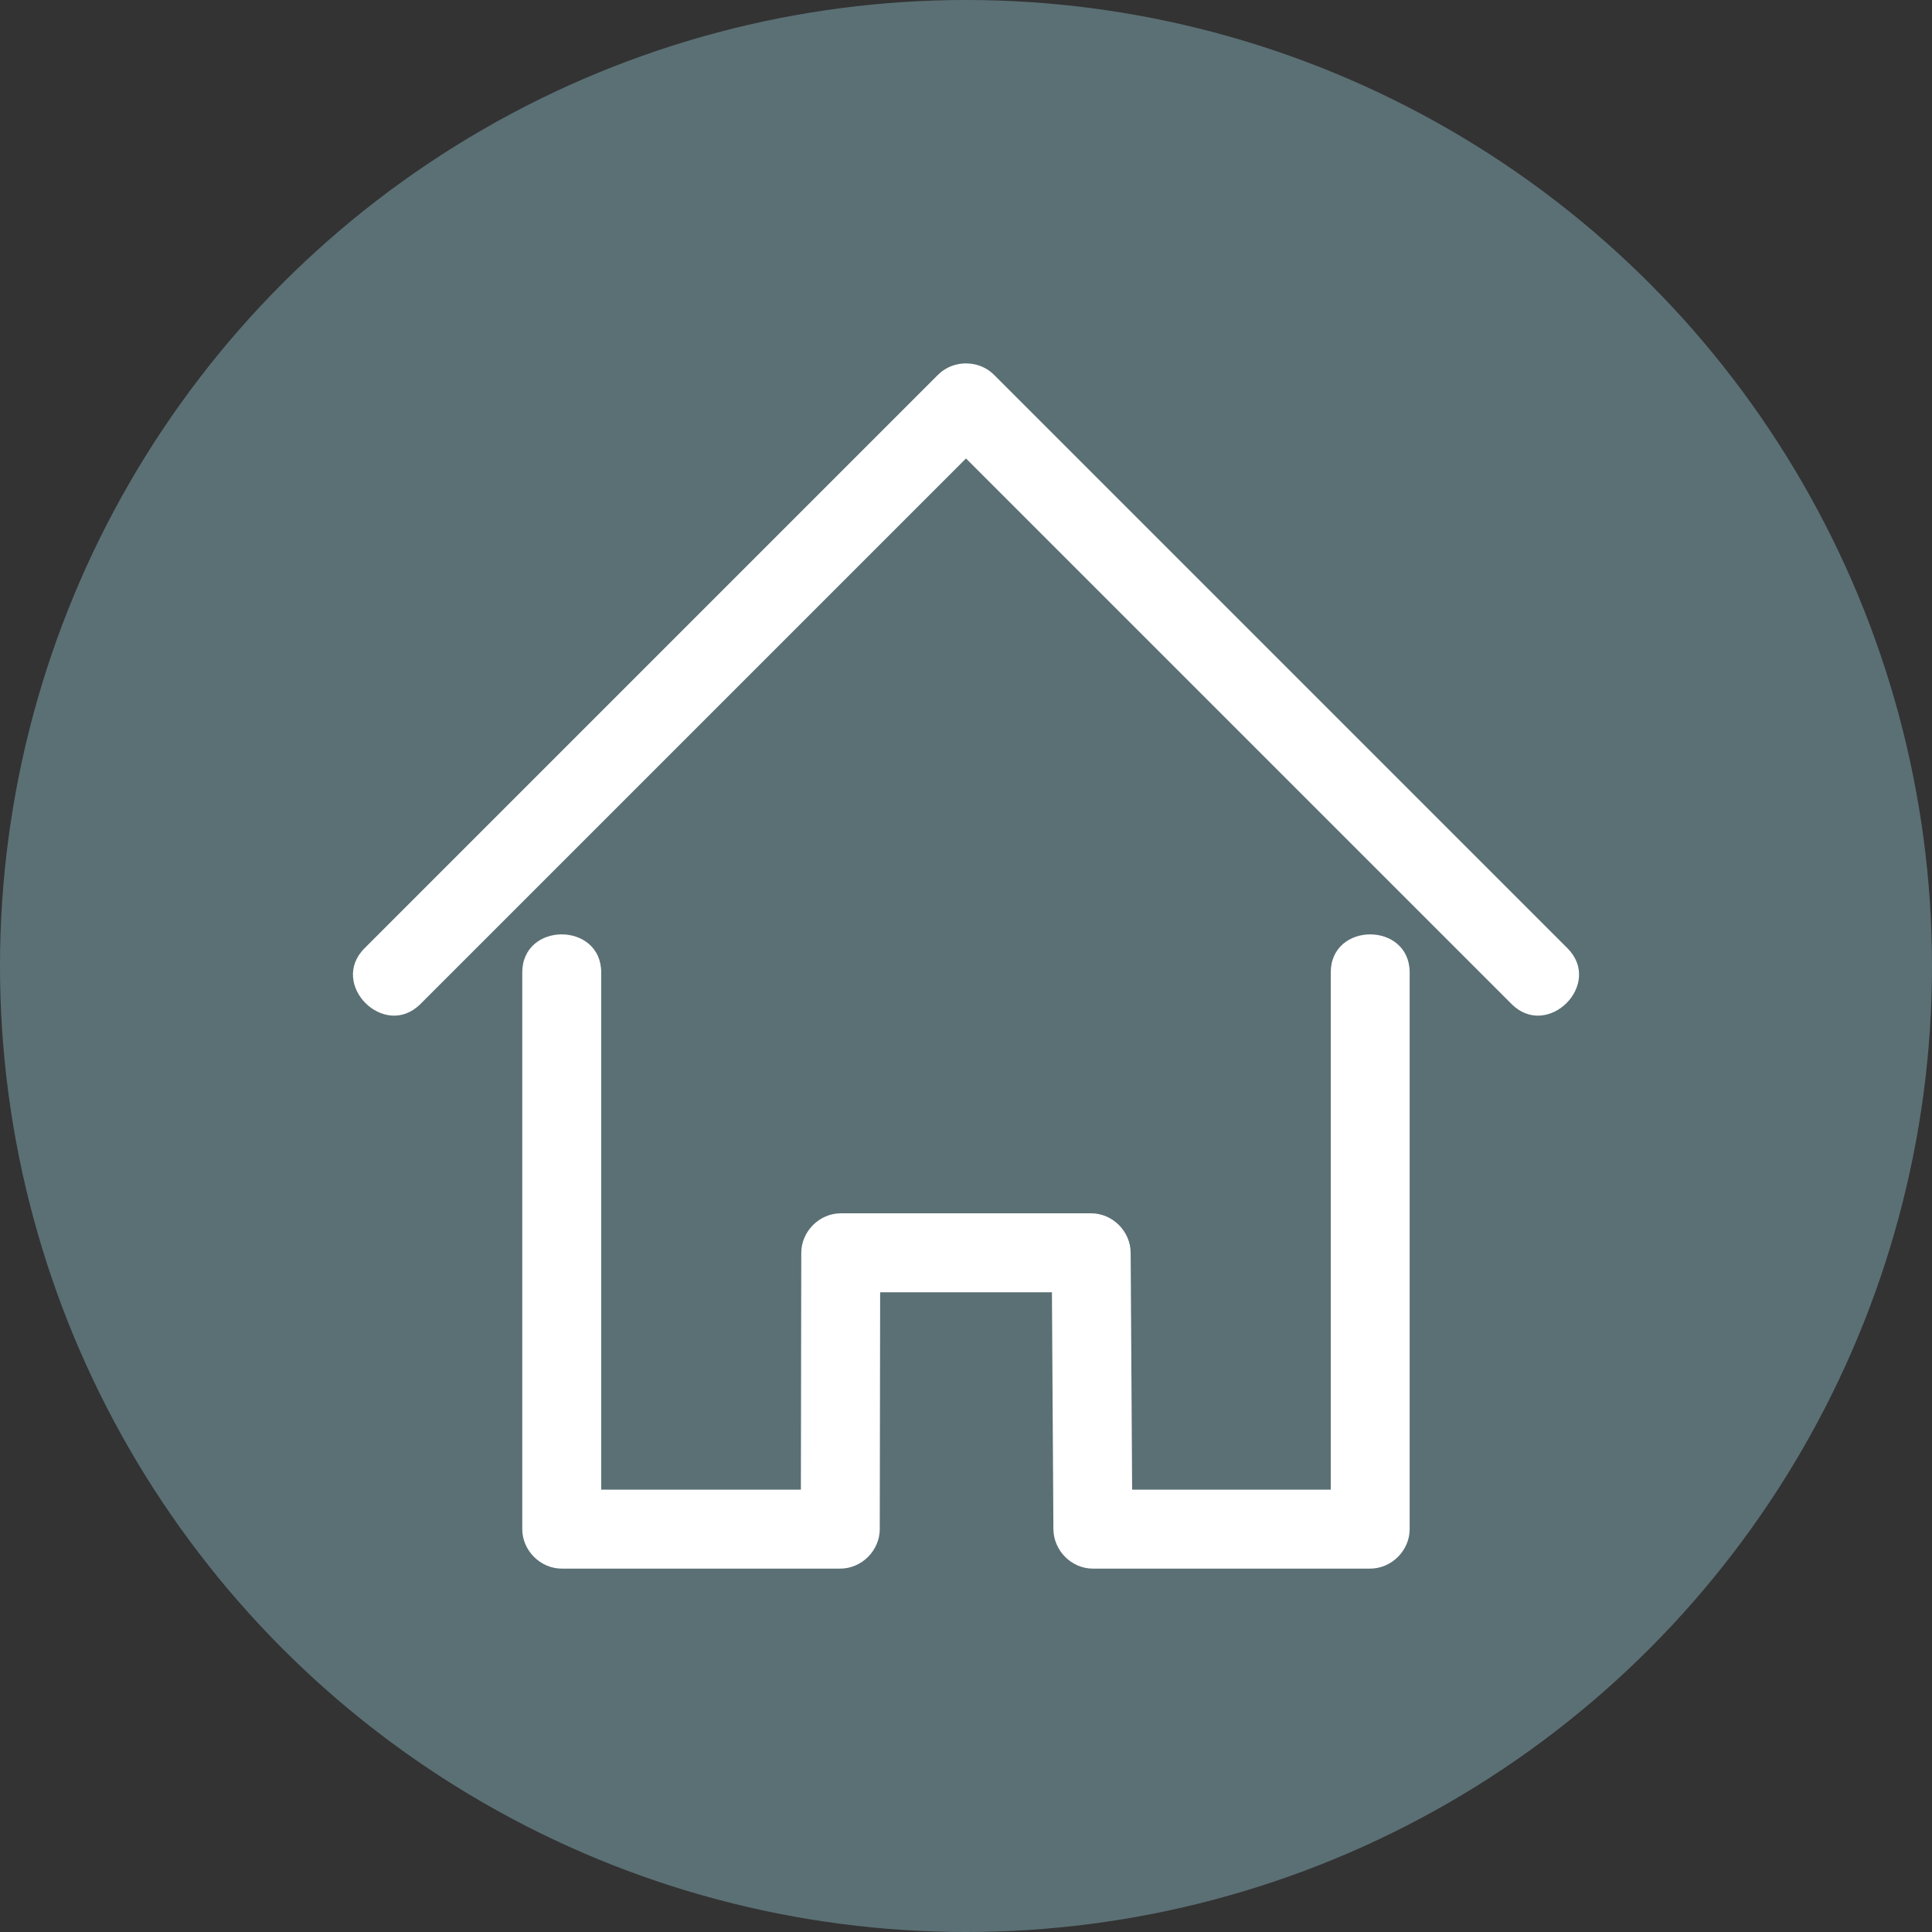
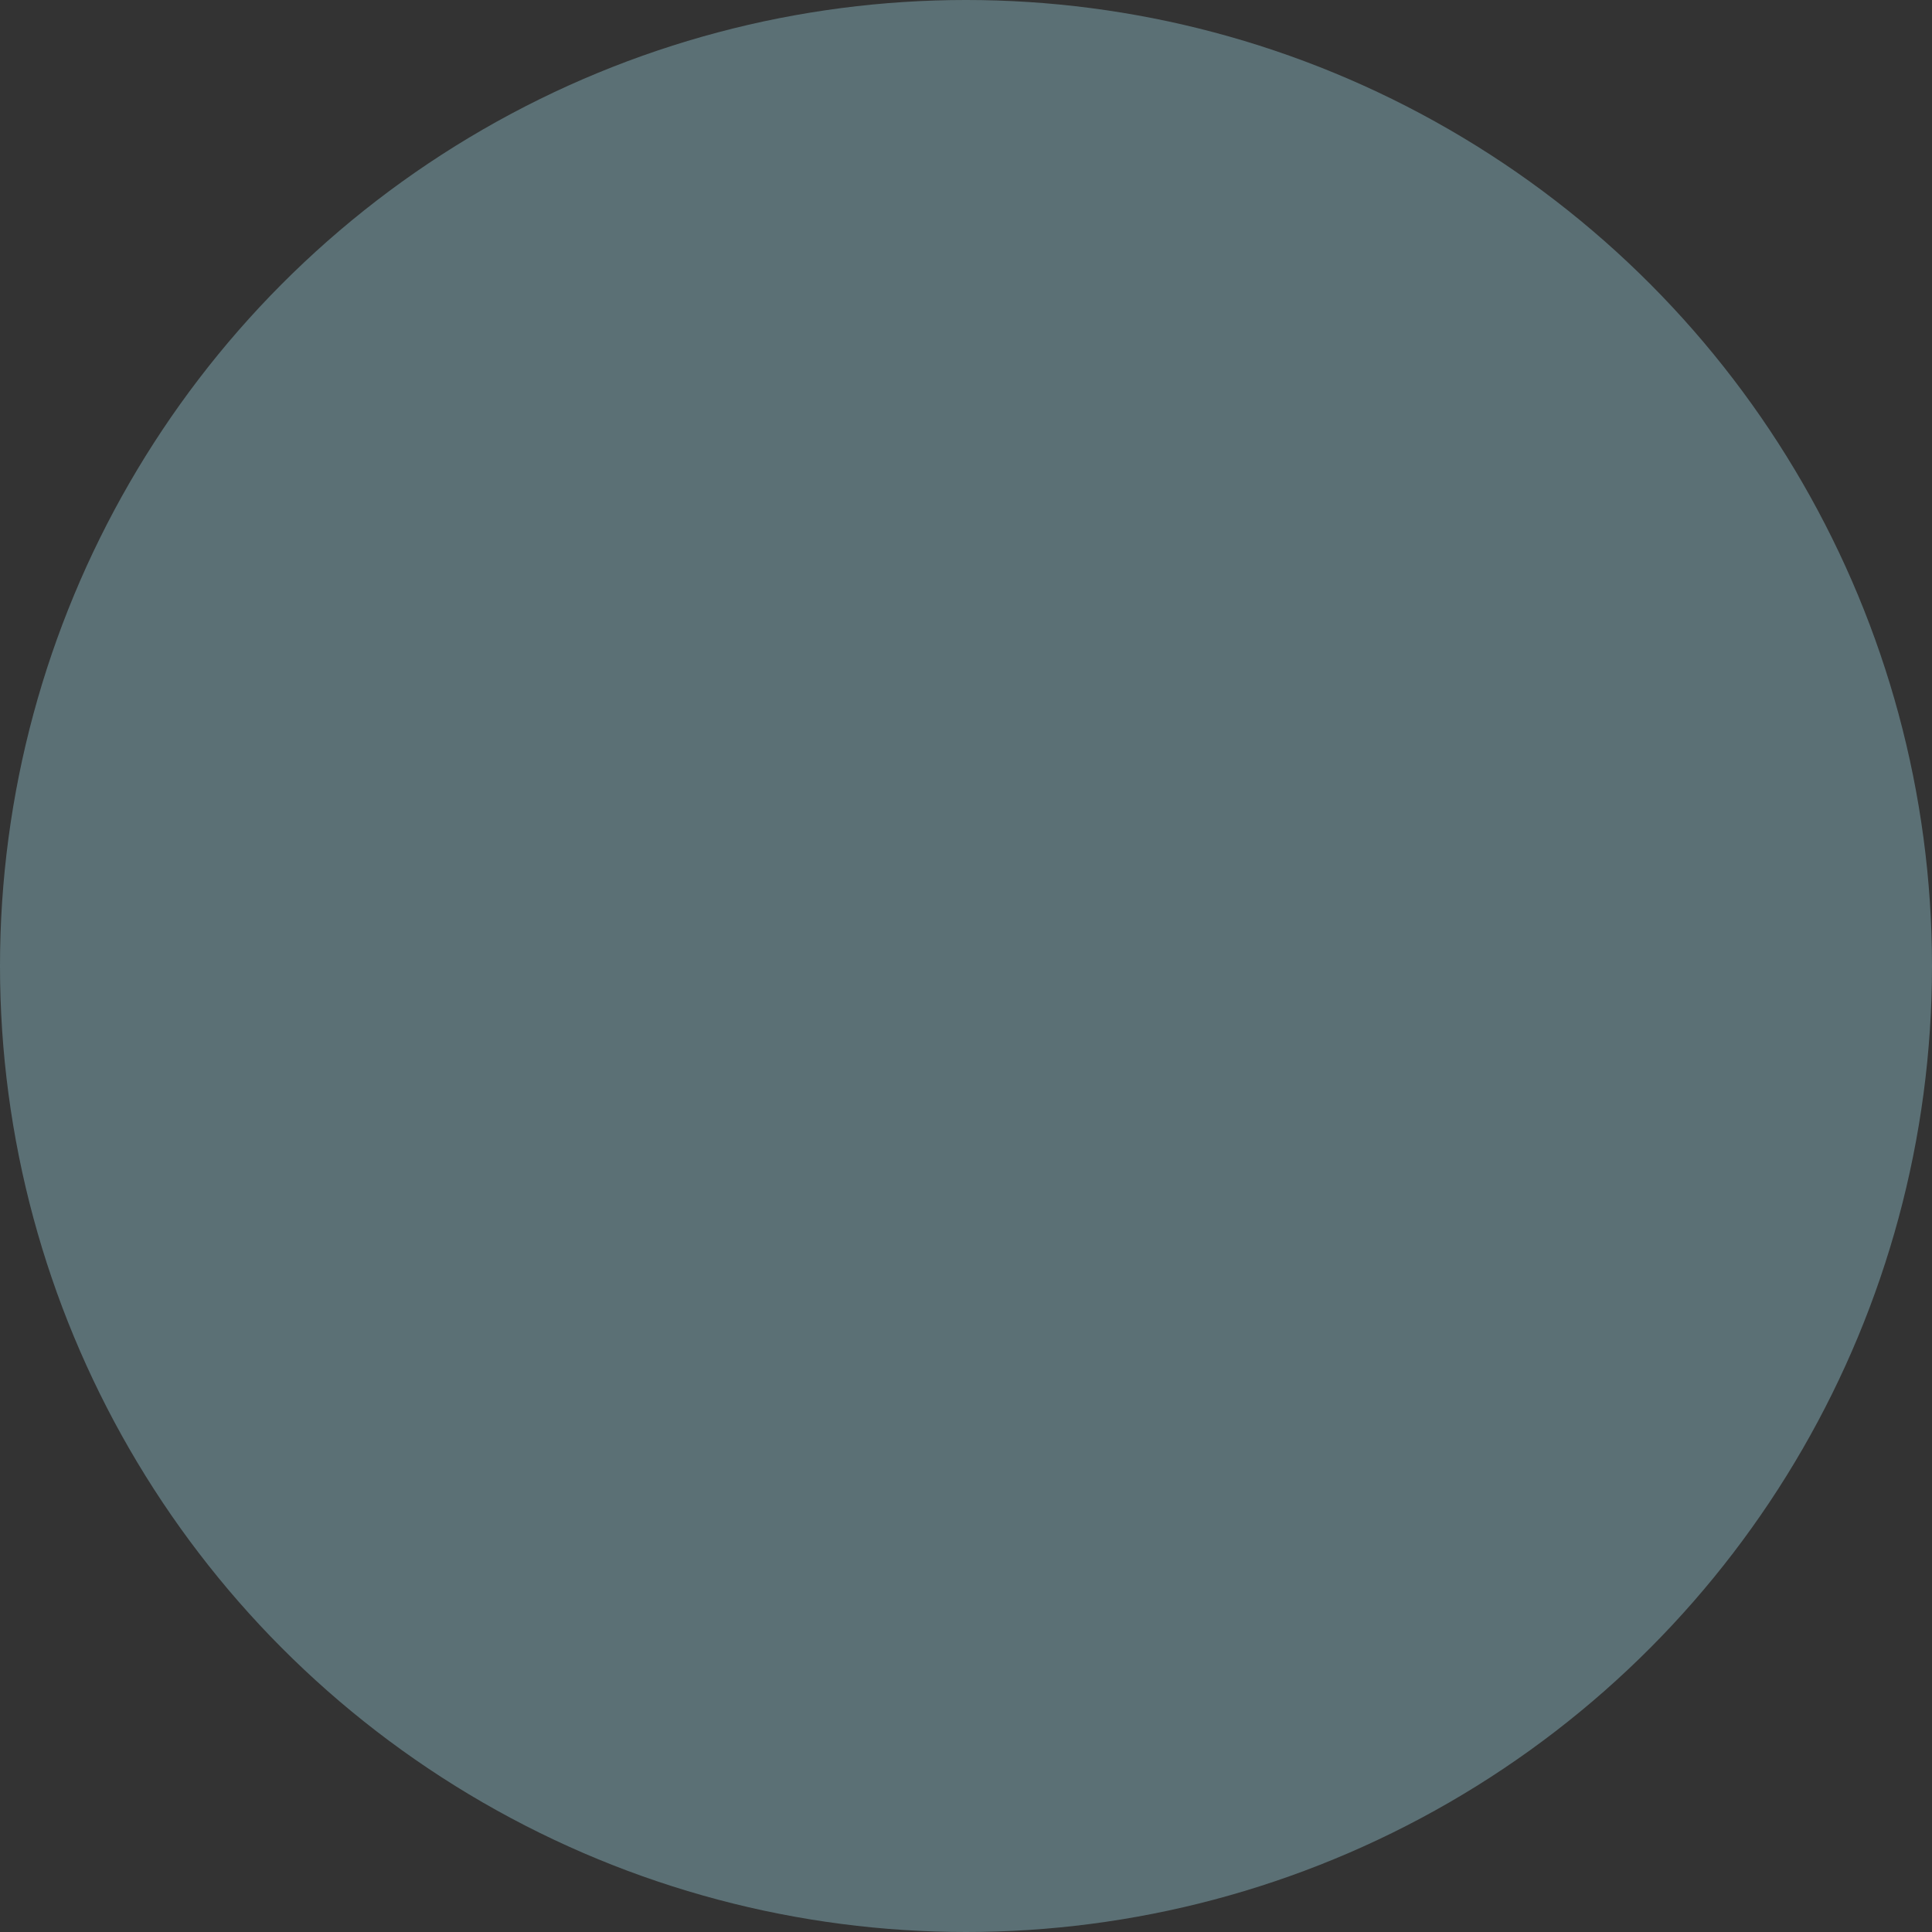
<svg xmlns="http://www.w3.org/2000/svg" version="1.1" id="Layer_1" x="0px" y="0px" width="80px" height="80px" viewBox="0 0 80 80" enable-background="new 0 0 80 80" xml:space="preserve">
  <rect x="0" y="0" width="80" height="80" fill="#333333" stroke="none" />
  <g>
    <g>
      <circle fill="#5B7075" cx="40" cy="40" r="40" />
    </g>
    <g>
      <g>
-         <path fill="#FFFFFF" d="M64.904,39.264c-7.916-7.916-15.832-15.832-23.748-23.748c-0.625-0.624-1.687-0.625-2.312,0     c-7.916,7.916-15.832,15.832-23.748,23.748c-1.49,1.489,0.821,3.8,2.312,2.311C24.939,34.045,32.469,26.514,40,18.984     c7.531,7.53,15.063,15.061,22.592,22.591C64.082,43.064,66.395,40.754,64.904,39.264z" />
-       </g>
+         </g>
      <g>
-         <path fill="#FFFFFF" d="M55.104,40.27c0,7.138,0,14.275,0,21.414c-2.742,0-5.481,0-8.225,0c-0.02-3.27-0.039-6.537-0.061-9.808     c-0.004-0.884-0.744-1.635-1.635-1.635c-3.455,0-6.913,0-10.369,0c-0.885,0-1.633,0.749-1.635,1.635     c-0.005,3.271-0.011,6.538-0.016,9.808c-2.756,0-5.512,0-8.268,0c0-7.139,0-14.275,0-21.414c0-2.104-3.269-2.107-3.269,0     c0,7.683,0,15.365,0,23.048c0,0.884,0.749,1.635,1.635,1.635c3.845,0,7.689,0,11.534,0c0.884,0,1.633-0.749,1.634-1.635     c0.005-3.27,0.011-6.539,0.016-9.808c2.371,0,4.742,0,7.113,0c0.021,3.269,0.039,6.538,0.061,9.808     c0.006,0.884,0.744,1.635,1.635,1.635c3.827,0,7.655,0,11.482,0c0.884,0,1.635-0.749,1.635-1.635c0-7.684,0-15.365,0-23.048     C58.372,38.166,55.104,38.163,55.104,40.27z" />
-       </g>
+         </g>
    </g>
  </g>
</svg>